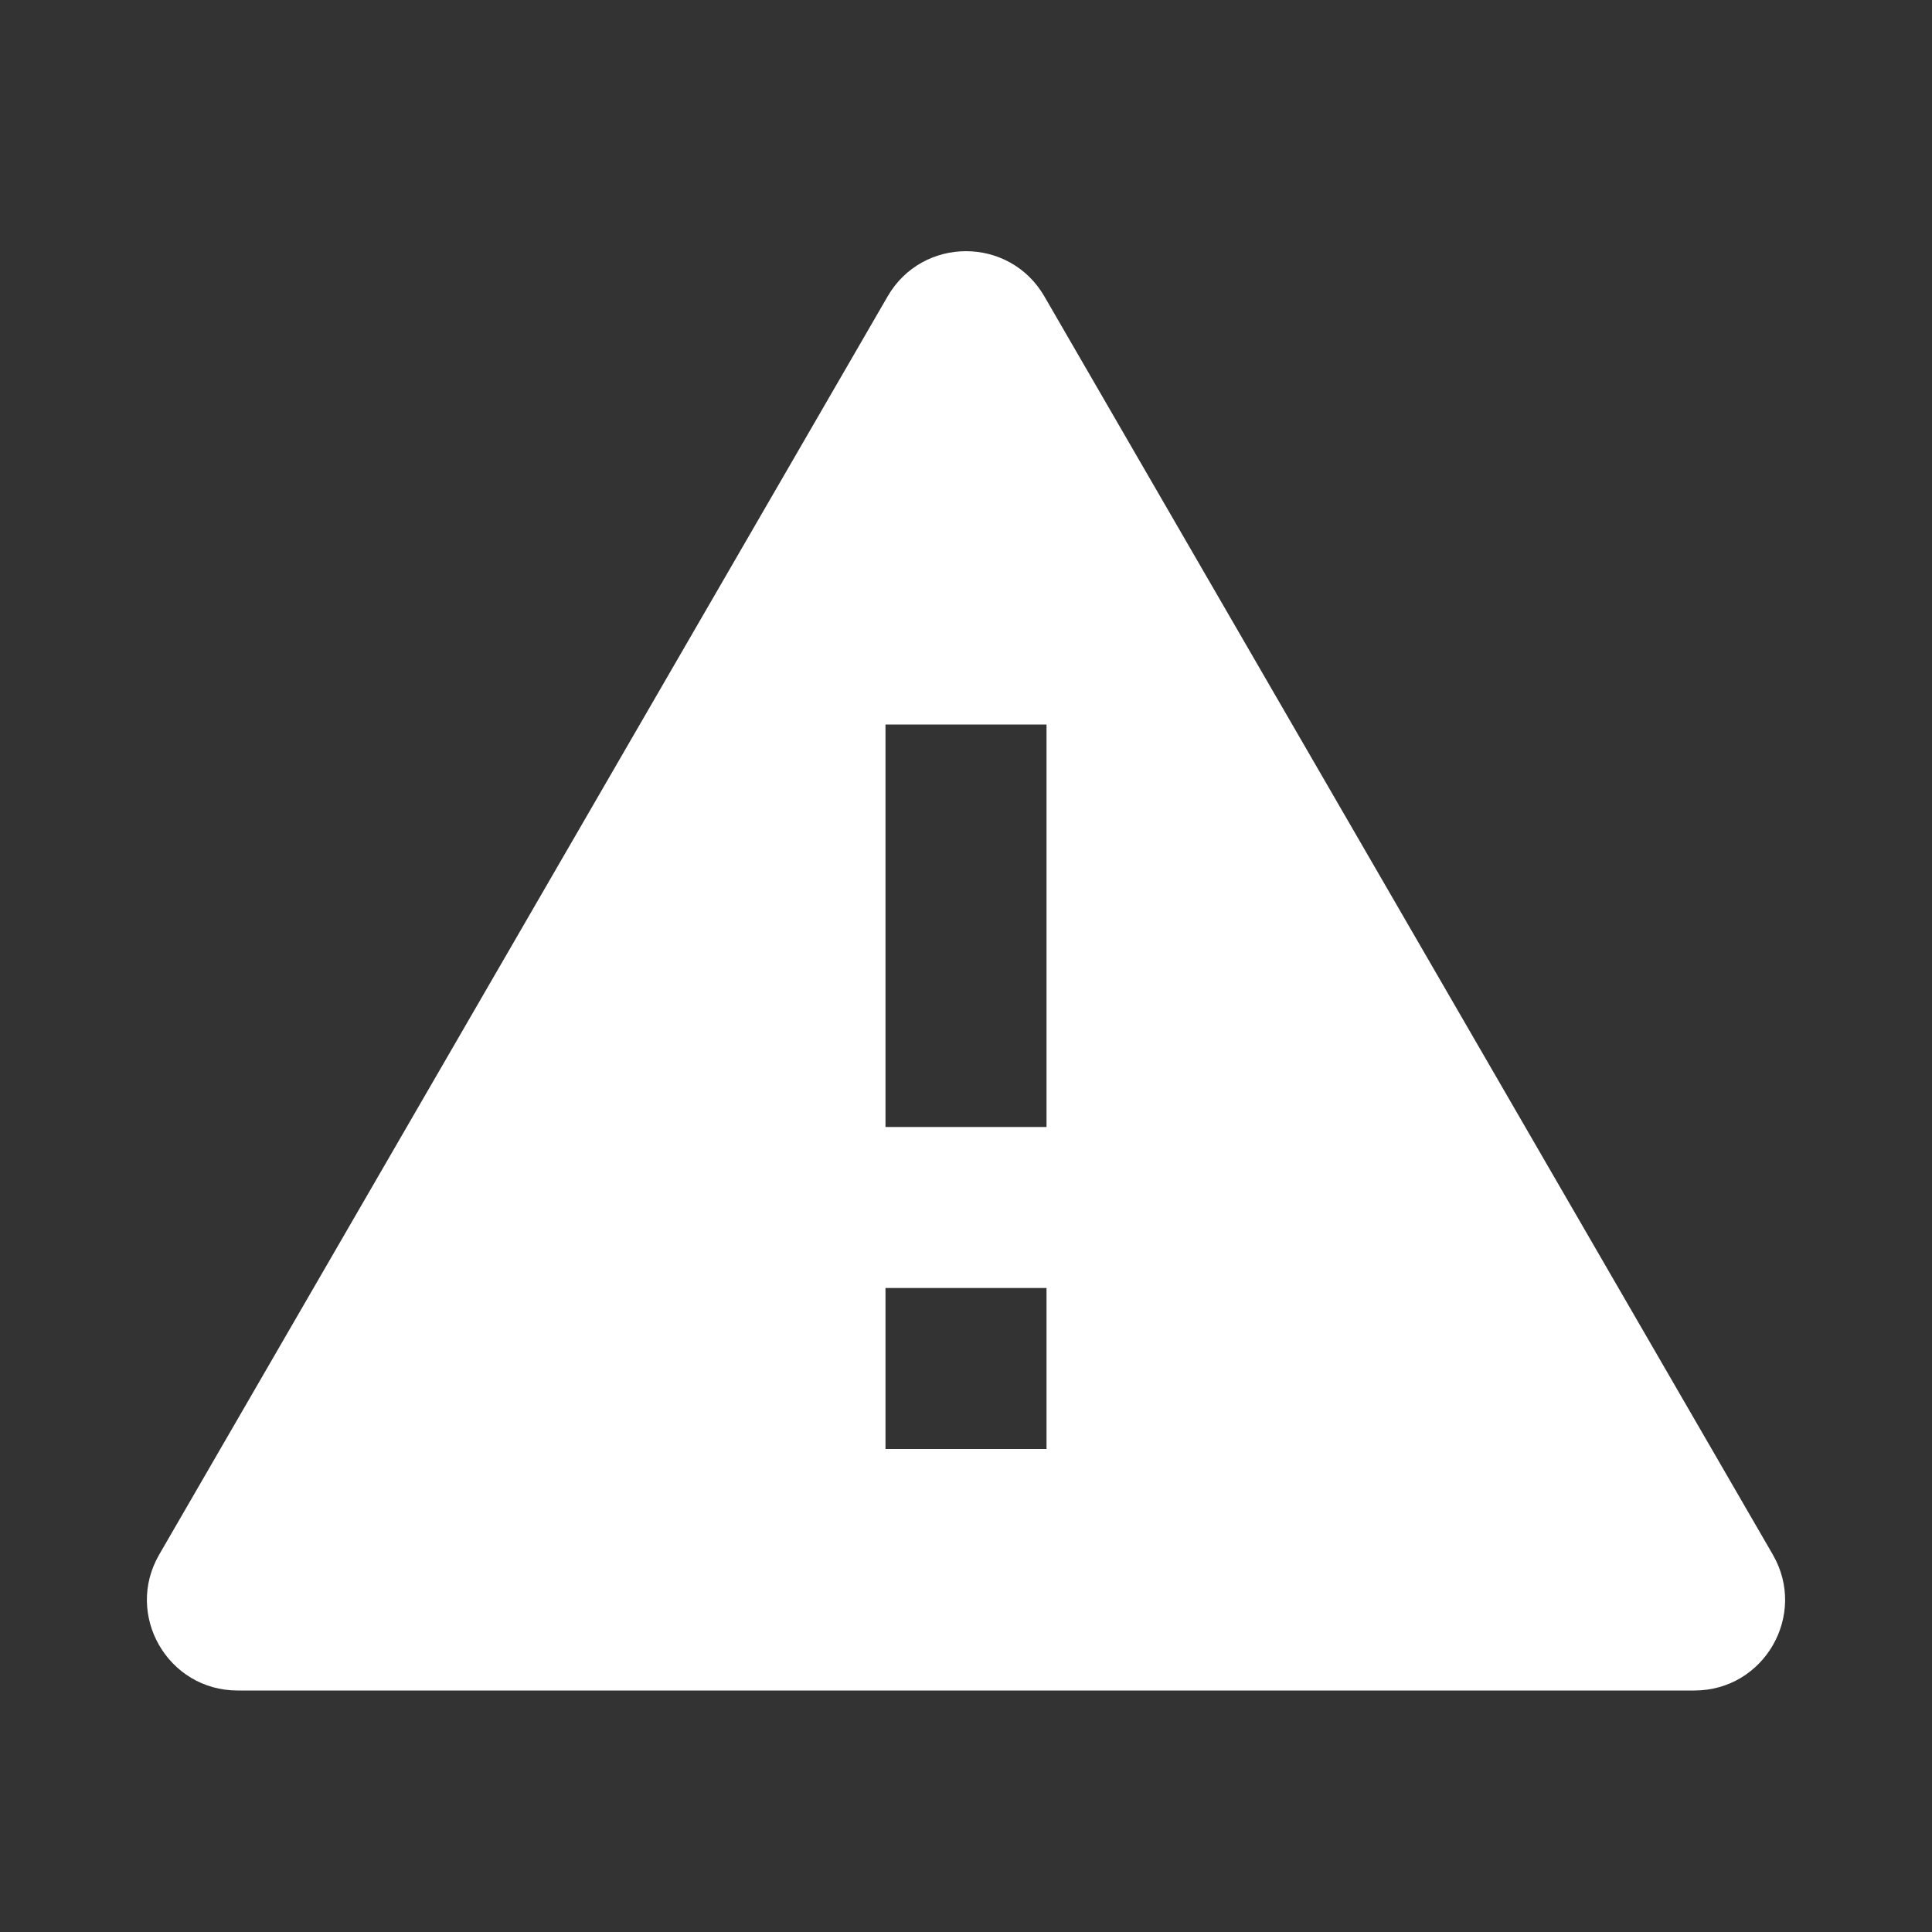
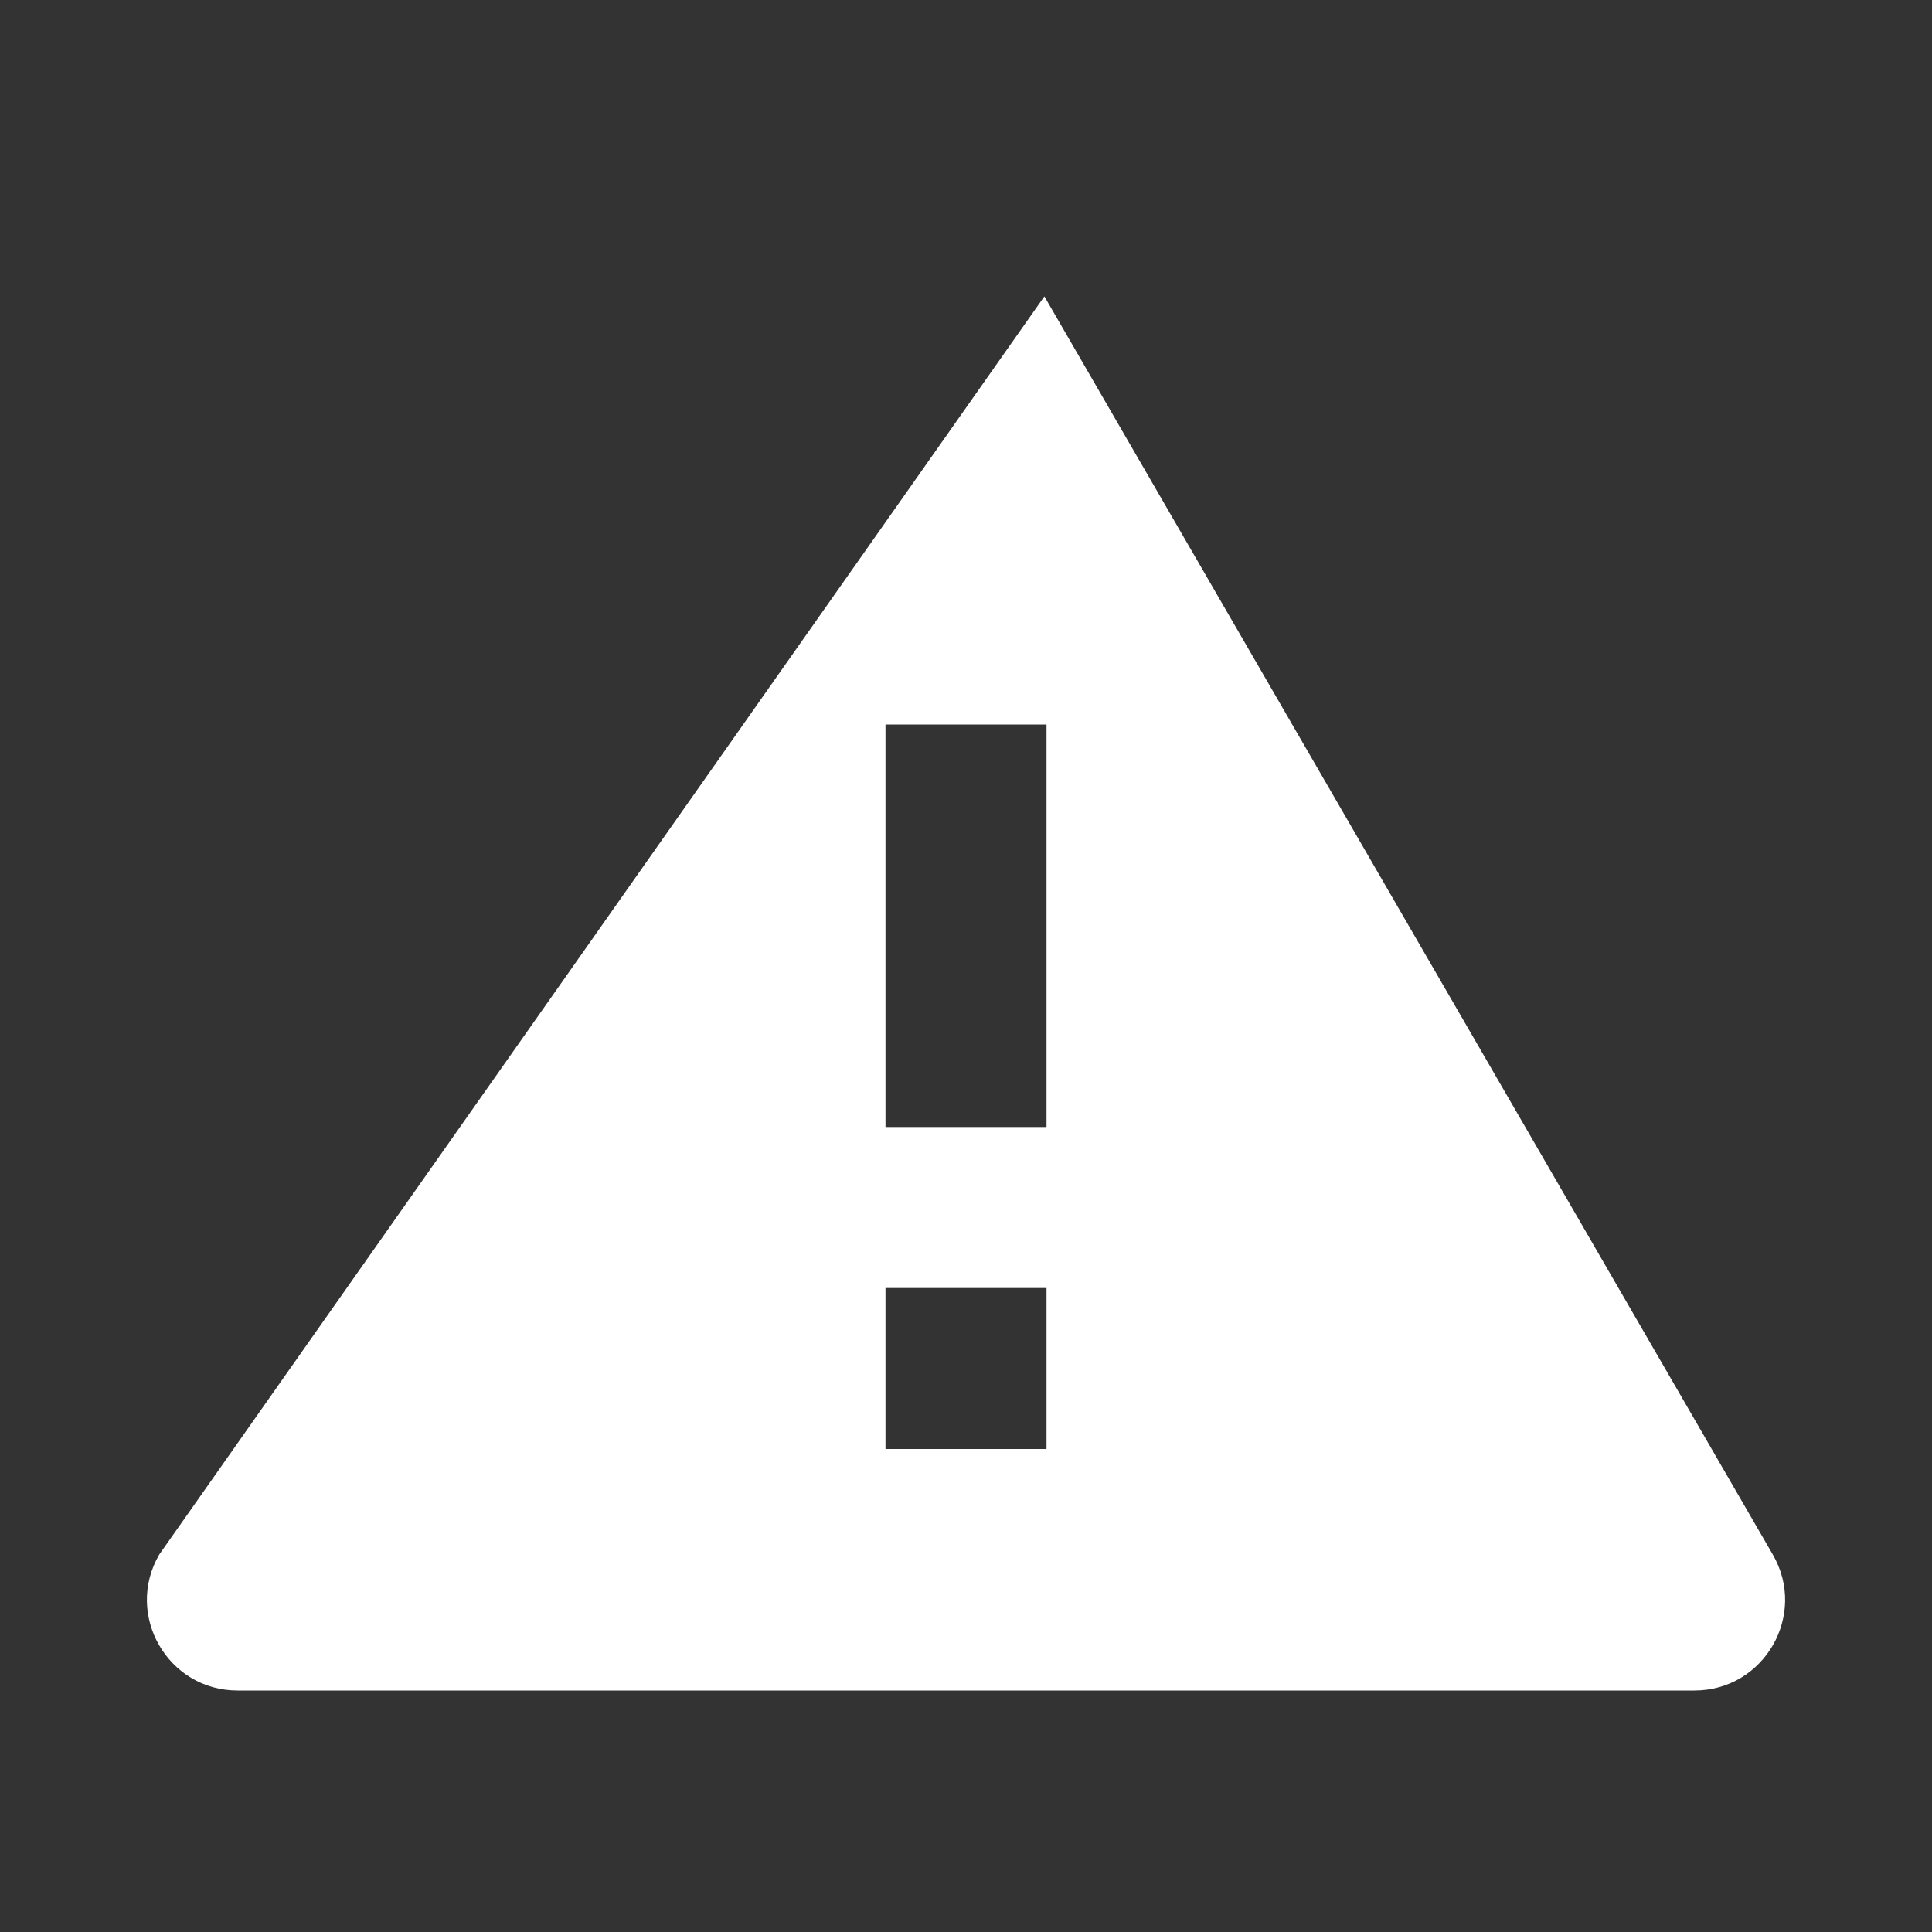
<svg xmlns="http://www.w3.org/2000/svg" width="64" height="64" viewBox="0 0 64 64" fill="none">
  <rect x="0" y="0" width="64" height="64" fill="#333333" stroke="none" />
-   <path d="M34.667 37.333H29.333V24H34.667M34.667 48H29.333V42.667H34.667M5.274 51.497C4.116 53.497 5.559 56 7.87 56H56.13C58.441 56 59.884 53.497 58.726 51.497L34.596 9.818C33.441 7.822 30.559 7.822 29.404 9.818L5.274 51.497Z" fill="white" />
+   <path d="M34.667 37.333H29.333V24H34.667M34.667 48H29.333V42.667H34.667M5.274 51.497C4.116 53.497 5.559 56 7.87 56H56.13C58.441 56 59.884 53.497 58.726 51.497L34.596 9.818L5.274 51.497Z" fill="white" />
</svg>